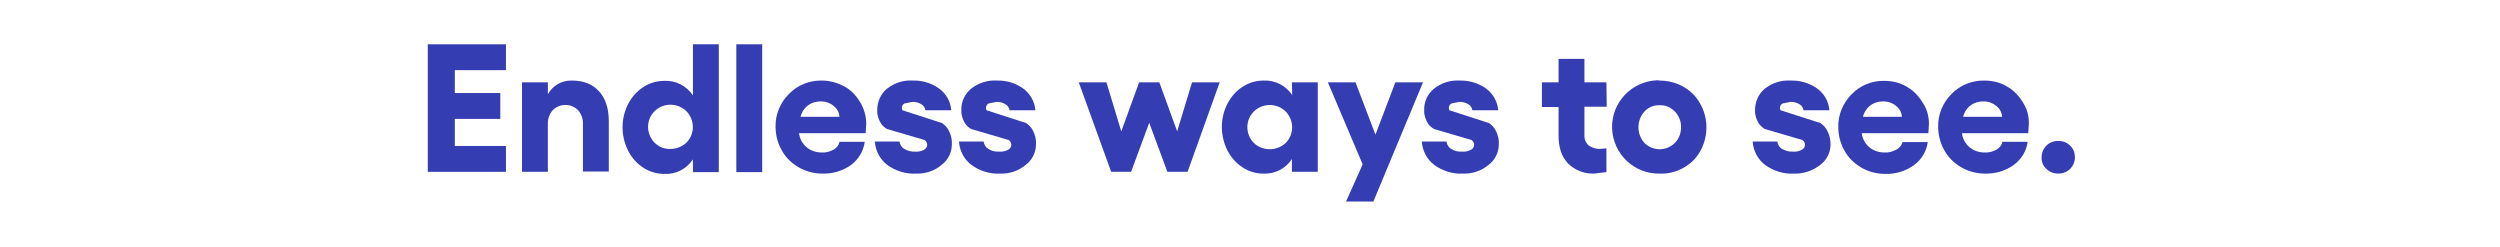
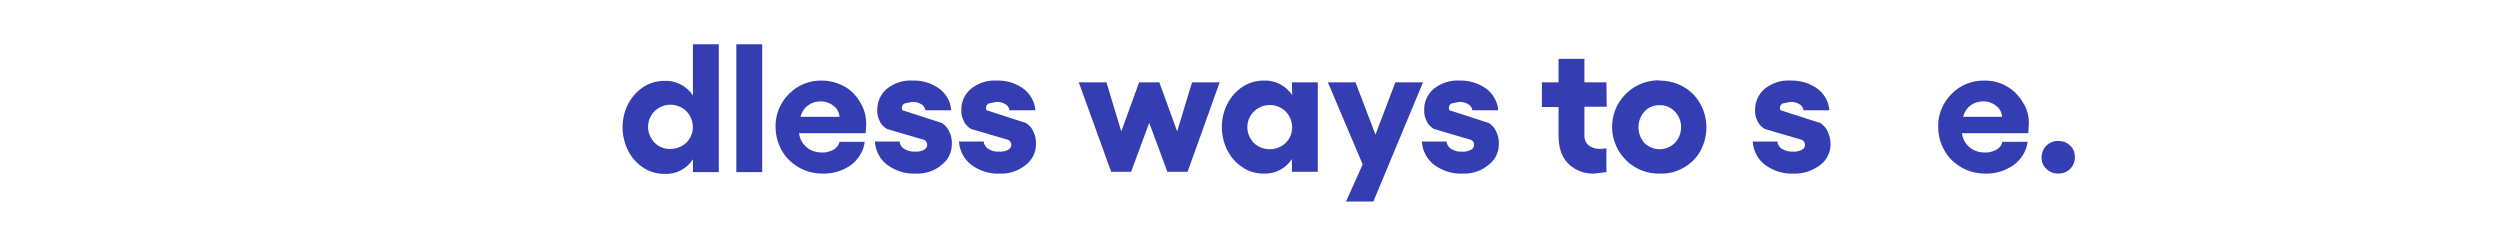
<svg xmlns="http://www.w3.org/2000/svg" width="841" height="83" viewBox="0 0 841 83">
  <g id="Group">
-     <path id="Path" fill="#353db2" stroke="none" d="M 143.9 14.9 L 170.2 14.9 L 170.2 23.6 L 153 23.6 L 153 31.3 L 168.3 31.3 L 168.3 40 L 153 40 L 153 49.1 L 170.2 49.1 L 170.2 57.8 L 143.9 57.8 L 143.9 14.9 Z" />
-     <path id="path1" fill="#353db2" stroke="none" d="M 192.4 27.1 C 196.3 27.1 199.3 28.3 201.5 30.7 C 203.7 33.1 204.8 36.5 204.8 40.7 L 204.8 57.7 L 196.1 57.7 L 196.1 41.8 C 196.2 40.1 195.6 38.4 194.5 37.1 C 192.1 34.7 188.3 34.7 185.9 37.1 C 184.8 38.4 184.2 40.1 184.3 41.9 L 184.3 57.8 L 175.6 57.8 L 175.6 27.7 L 184.3 27.7 L 184.3 31.7 C 185.9 28.8 189 27 192.4 27.1 Z" />
    <path id="path2" fill="#353db2" stroke="none" d="M 233.1 14.9 L 241.8 14.9 L 241.8 57.9 L 233.1 57.9 L 233.1 53.6 C 231 56.8 227.4 58.7 223.5 58.5 C 221 58.5 218.5 57.8 216.4 56.4 C 214.2 55 212.5 53 211.3 50.7 C 208.8 45.7 208.8 39.9 211.3 35 C 212.5 32.7 214.2 30.7 216.4 29.3 C 218.5 27.9 221 27.2 223.5 27.2 C 227.3 27 231 28.9 233.1 32.1 L 233.1 14.9 Z M 225.5 50.1 C 227.5 50.1 229.4 49.4 230.9 48 C 233.8 45.1 233.8 40.4 230.9 37.4 C 227.9 34.5 223.2 34.5 220.2 37.4 C 217.3 40.3 217.3 44.9 220.1 47.9 L 220.2 48 C 221.6 49.4 223.5 50.2 225.5 50.1 Z" />
    <path id="path3" fill="#353db2" stroke="none" d="M 256.4 14.9 L 256.4 57.9 L 247.7 57.9 L 247.7 14.9 L 256.4 14.9 Z" />
    <path id="path4" fill="#353db2" stroke="none" d="M 291.4 41.7 L 291.2 44.8 L 268.8 44.8 C 269 46.6 269.9 48.3 271.3 49.5 C 272.7 50.7 274.6 51.3 276.4 51.3 C 277.8 51.4 279.2 51 280.5 50.3 C 281.5 49.7 282.2 48.8 282.4 47.7 L 290.9 47.7 C 290.5 50.8 288.8 53.6 286.3 55.5 C 283.5 57.5 280.1 58.5 276.7 58.4 C 273.9 58.4 271.1 57.7 268.7 56.3 C 266.3 54.9 264.3 53 263 50.6 C 261.6 48.2 260.9 45.4 260.9 42.6 C 260.8 38.5 262.5 34.5 265.4 31.6 C 268.3 28.6 272.4 27 276.5 27.1 C 279.1 27.1 281.6 27.8 283.9 29 C 286.2 30.2 288 32.1 289.3 34.3 C 290.7 36.5 291.4 39.1 291.4 41.7 Z M 269.3 39.3 L 282.4 39.3 C 282.3 37.8 281.6 36.5 280.4 35.6 C 279.2 34.6 277.7 34.1 276.2 34.1 C 274.6 34.1 273.1 34.5 271.9 35.4 C 270.6 36.3 269.7 37.7 269.3 39.3 L 269.3 39.3 Z" />
    <path id="path5" fill="#353db2" stroke="none" d="M 308.2 58.4 C 304.7 58.6 301.3 57.5 298.5 55.5 C 296 53.6 294.5 50.7 294.3 47.6 L 302.6 47.6 C 302.7 48.6 303.3 49.6 304.2 50.1 C 305.3 50.7 306.5 51.1 307.8 51 C 308.8 51.1 309.9 50.9 310.8 50.4 C 311.5 50.1 311.9 49.4 311.9 48.7 C 311.9 48 311.5 47.4 311 47.1 L 298.4 43.4 C 297.4 42.8 296.5 42 296 40.9 C 295.4 39.7 295 38.4 295.1 37 C 295.1 34.3 296.2 31.7 298.3 29.9 C 300.8 27.9 303.9 26.9 307 27.1 C 310.2 27 313.2 27.9 315.8 29.7 C 318.2 31.4 319.8 34.1 320 37.1 L 311.3 37.1 C 311.2 36.3 310.7 35.5 310 35.1 C 309 34.5 307.9 34.2 306.8 34.3 L 304.3 34.8 C 303.5 35.2 303.1 36.3 303.6 37.1 L 316.9 41.4 C 317.9 42.1 318.8 43 319.3 44.2 C 320 45.6 320.3 47.1 320.2 48.6 C 320.2 51.3 318.9 53.9 316.7 55.5 C 314.4 57.5 311.3 58.5 308.2 58.4 Z" />
    <path id="path6" fill="#353db2" stroke="none" d="M 336.5 58.4 C 333 58.6 329.6 57.5 326.8 55.5 C 324.3 53.6 322.8 50.7 322.6 47.6 L 330.9 47.6 C 331 48.6 331.6 49.6 332.5 50.1 C 333.6 50.8 334.8 51.1 336.1 51 C 337.1 51.1 338.2 50.9 339.1 50.4 C 339.8 50.1 340.2 49.4 340.2 48.7 C 340.2 48 339.8 47.4 339.3 47.1 L 326.7 43.4 C 325.7 42.8 324.8 42 324.3 40.9 C 323.7 39.7 323.3 38.4 323.4 37 C 323.3 34.3 324.5 31.7 326.6 29.9 C 329.1 27.9 332.2 26.9 335.3 27.1 C 338.5 27 341.5 27.9 344.1 29.7 C 346.5 31.4 348.1 34.2 348.3 37.1 L 339.6 37.1 C 339.5 36.3 339 35.5 338.3 35.1 C 337.3 34.5 336.2 34.2 335.1 34.3 L 332.6 34.8 C 331.8 35.2 331.4 36.3 331.9 37.1 L 345.2 41.4 C 346.2 42.1 347.1 43 347.6 44.2 C 348.3 45.6 348.6 47.1 348.5 48.6 C 348.5 51.3 347.2 53.9 345 55.5 C 342.6 57.5 339.6 58.5 336.5 58.4 Z" />
    <path id="path7" fill="#353db2" stroke="none" d="M 373.8 57.8 L 362.9 27.7 L 372.2 27.7 L 377.2 44.2 L 383.2 27.7 L 390 27.7 L 396 44.2 L 401 27.7 L 410.3 27.7 L 399.5 57.8 L 392.7 57.8 L 386.6 41.3 L 380.5 57.8 L 373.8 57.8 Z" />
    <path id="path8" fill="#353db2" stroke="none" d="M 434.6 27.7 L 443.3 27.7 L 443.3 57.8 L 434.6 57.8 L 434.6 53.5 C 432.5 56.7 428.9 58.6 425 58.4 C 422.5 58.4 420.1 57.7 418 56.3 C 415.8 54.9 414.1 52.9 412.9 50.6 C 410.4 45.6 410.4 39.8 412.9 34.9 C 414.1 32.6 415.8 30.6 418 29.2 C 420.1 27.8 422.6 27.1 425.1 27.1 C 428.9 26.9 432.6 28.8 434.7 32 L 434.6 27.7 Z M 427.1 50.2 C 429.1 50.2 431 49.5 432.5 48.1 C 435.4 45.2 435.4 40.5 432.5 37.5 C 429.5 34.6 424.8 34.6 421.8 37.5 C 418.9 40.4 418.9 45 421.7 48 L 421.8 48.1 C 423.1 49.4 425.1 50.2 427.1 50.2 L 427.1 50.2 Z" />
    <path id="path9" fill="#353db2" stroke="none" d="M 469.4 27.7 L 478.7 27.7 L 462 67.8 L 452.8 67.8 L 458.4 55.3 L 446.7 27.7 L 456 27.7 L 462.7 45.3 L 469.4 27.7 Z" />
    <path id="path10" fill="#353db2" stroke="none" d="M 492.2 58.4 C 488.7 58.6 485.3 57.5 482.5 55.5 C 480 53.6 478.5 50.7 478.3 47.6 L 486.6 47.6 C 486.7 48.6 487.3 49.6 488.2 50.1 C 489.3 50.8 490.5 51.1 491.8 51 C 492.8 51.1 493.9 50.9 494.8 50.4 C 495.5 50.1 495.9 49.4 495.9 48.7 C 495.9 48 495.5 47.4 495 47.1 L 482.4 43.4 C 481.4 42.8 480.5 42 480 40.9 C 479.4 39.7 479 38.4 479.1 37 C 479 34.3 480.2 31.7 482.3 29.9 C 484.8 27.9 487.9 26.9 491 27.1 C 494.1 27 497.2 27.9 499.8 29.7 C 502.2 31.4 503.8 34.2 504 37.1 L 495.3 37.1 C 495.2 36.3 494.7 35.5 494 35.1 C 493 34.5 491.9 34.2 490.8 34.3 L 488.3 34.8 C 487.5 35.2 487.1 36.3 487.6 37.1 L 500.9 41.4 C 501.9 42.1 502.8 43 503.3 44.2 C 504 45.6 504.3 47.1 504.2 48.6 C 504.2 51.3 502.9 53.9 500.7 55.5 C 498.3 57.5 495.3 58.5 492.2 58.4 Z" />
    <path id="path11" fill="#353db2" stroke="none" d="M 540.5 35.9 L 533 35.9 L 533 45.4 C 532.9 46.7 533.4 48 534.4 48.9 C 535.5 49.7 536.8 50.1 538.2 50.1 L 540.4 49.9 L 540.4 57.9 L 536.2 58.4 C 533 58.5 529.8 57.3 527.5 55 C 525.3 52.7 524.3 49.6 524.3 45.6 L 524.3 36 L 518.7 36 L 518.7 27.7 L 524.3 27.7 L 524.3 19.8 L 533 19.8 L 533 27.7 L 540.4 27.7 L 540.5 35.9 Z" />
    <path id="path12" fill="#353db2" stroke="none" d="M 558.3 27.1 C 560.4 27.1 562.5 27.5 564.5 28.3 C 566.4 29.1 568.1 30.2 569.5 31.6 C 570.9 33 572 34.7 572.8 36.6 C 574.7 41.2 574.4 46.4 572 50.8 C 570.7 53.2 568.7 55.1 566.4 56.4 C 564 57.8 561.2 58.5 558.4 58.4 C 549.7 58.6 542.6 51.8 542.3 43.1 C 542.1 34.4 548.9 27.3 557.6 27 L 558.3 27.1 Z M 558.3 35.4 C 556.4 35.3 554.5 36.1 553.2 37.5 C 550.5 40.5 550.5 45.1 553.2 48.1 C 556 50.9 560.6 50.9 563.4 48.1 L 563.4 48.1 C 564.8 46.7 565.5 44.8 565.5 42.9 C 565.6 40.9 564.8 39 563.5 37.6 C 562.1 36.1 560.2 35.3 558.3 35.4 Z" />
    <path id="path13" fill="#353db2" stroke="none" d="M 603.5 58.4 C 600 58.6 596.6 57.5 593.8 55.5 C 591.3 53.6 589.8 50.7 589.6 47.6 L 597.9 47.6 C 598 48.6 598.6 49.6 599.5 50.1 C 600.6 50.7 601.8 51.1 603.1 51 C 604.1 51.1 605.2 50.9 606.1 50.4 C 606.8 50.1 607.2 49.4 607.2 48.7 C 607.2 48 606.8 47.4 606.3 47.1 L 593.7 43.4 C 592.7 42.8 591.8 42 591.3 40.9 C 590.7 39.7 590.3 38.4 590.4 37 C 590.4 34.3 591.5 31.7 593.6 29.9 C 596.1 27.9 599.2 26.9 602.3 27.1 C 605.5 27 608.6 27.9 611.2 29.7 C 613.6 31.4 615.2 34.1 615.4 37.1 L 606.7 37.1 C 606.6 36.3 606.1 35.5 605.4 35.1 C 604.4 34.5 603.3 34.2 602.2 34.3 L 599.7 34.8 C 598.9 35.2 598.5 36.3 599 37.1 L 612.4 41.4 C 613.4 42.1 614.3 43 614.8 44.2 C 615.5 45.6 615.8 47.1 615.8 48.6 C 615.8 51.3 614.5 53.9 612.3 55.5 C 609.7 57.5 606.6 58.5 603.5 58.4 Z" />
-     <path id="path14" fill="#353db2" stroke="none" d="M 648.9 41.7 L 648.7 44.8 L 626.3 44.8 C 626.5 46.6 627.4 48.3 628.8 49.5 C 630.2 50.7 632.1 51.3 633.9 51.3 C 635.3 51.4 636.7 51 638 50.3 C 639 49.8 639.7 48.9 640 47.8 L 648.5 47.8 C 648.1 50.9 646.4 53.7 643.8 55.6 C 641 57.6 637.6 58.6 634.2 58.5 C 631.4 58.5 628.6 57.8 626.2 56.4 C 623.8 55 621.8 53.1 620.5 50.7 C 619.1 48.3 618.4 45.5 618.4 42.7 C 618.3 38.6 620 34.6 622.9 31.7 C 625.8 28.7 629.8 27.1 633.9 27.2 C 636.5 27.2 639.1 27.8 641.3 29.1 C 643.5 30.3 645.4 32.2 646.7 34.4 C 648.2 36.5 648.9 39.1 648.9 41.7 Z M 626.7 39.3 L 639.8 39.3 C 639.7 37.8 639 36.5 637.8 35.6 C 636.6 34.6 635.1 34.1 633.6 34.1 C 632 34.1 630.5 34.5 629.3 35.4 C 628 36.3 627.1 37.7 626.7 39.3 L 626.7 39.3 Z" />
    <path id="path15" fill="#353db2" stroke="none" d="M 682.5 41.7 L 682.3 44.8 L 660 44.8 C 660.2 46.6 661.1 48.3 662.5 49.5 C 663.9 50.7 665.8 51.3 667.6 51.3 C 669 51.4 670.4 51 671.7 50.3 C 672.7 49.7 673.4 48.8 673.6 47.7 L 682.1 47.7 C 681.7 50.8 680 53.6 677.4 55.5 C 674.6 57.5 671.2 58.5 667.8 58.4 C 665 58.4 662.2 57.7 659.8 56.3 C 657.4 54.9 655.4 53 654.1 50.6 C 652.7 48.2 652 45.4 652 42.6 C 651.9 38.5 653.6 34.5 656.5 31.6 C 659.4 28.6 663.5 27 667.6 27.1 C 670.2 27.1 672.8 27.7 675 29 C 677.2 30.2 679.1 32.1 680.4 34.3 C 681.9 36.5 682.6 39.1 682.5 41.7 Z M 660.4 39.3 L 673.5 39.3 C 673.4 37.8 672.7 36.5 671.5 35.6 C 670.3 34.6 668.8 34.1 667.3 34.1 C 665.7 34.1 664.2 34.5 663 35.4 C 661.7 36.3 660.8 37.7 660.4 39.3 L 660.4 39.3 Z" />
    <path id="path16" fill="#353db2" stroke="none" d="M 692.4 58.4 C 690.9 58.4 689.5 57.9 688.4 56.8 C 687.3 55.8 686.7 54.4 686.8 52.9 C 686.8 51.4 687.4 50 688.4 49 C 689.5 47.9 690.9 47.4 692.4 47.4 C 693.9 47.4 695.3 47.9 696.4 49 C 697.5 50 698 51.4 698 52.9 C 698 54.4 697.4 55.8 696.4 56.8 C 695.3 57.9 693.9 58.4 692.4 58.4 Z" />
  </g>
</svg>